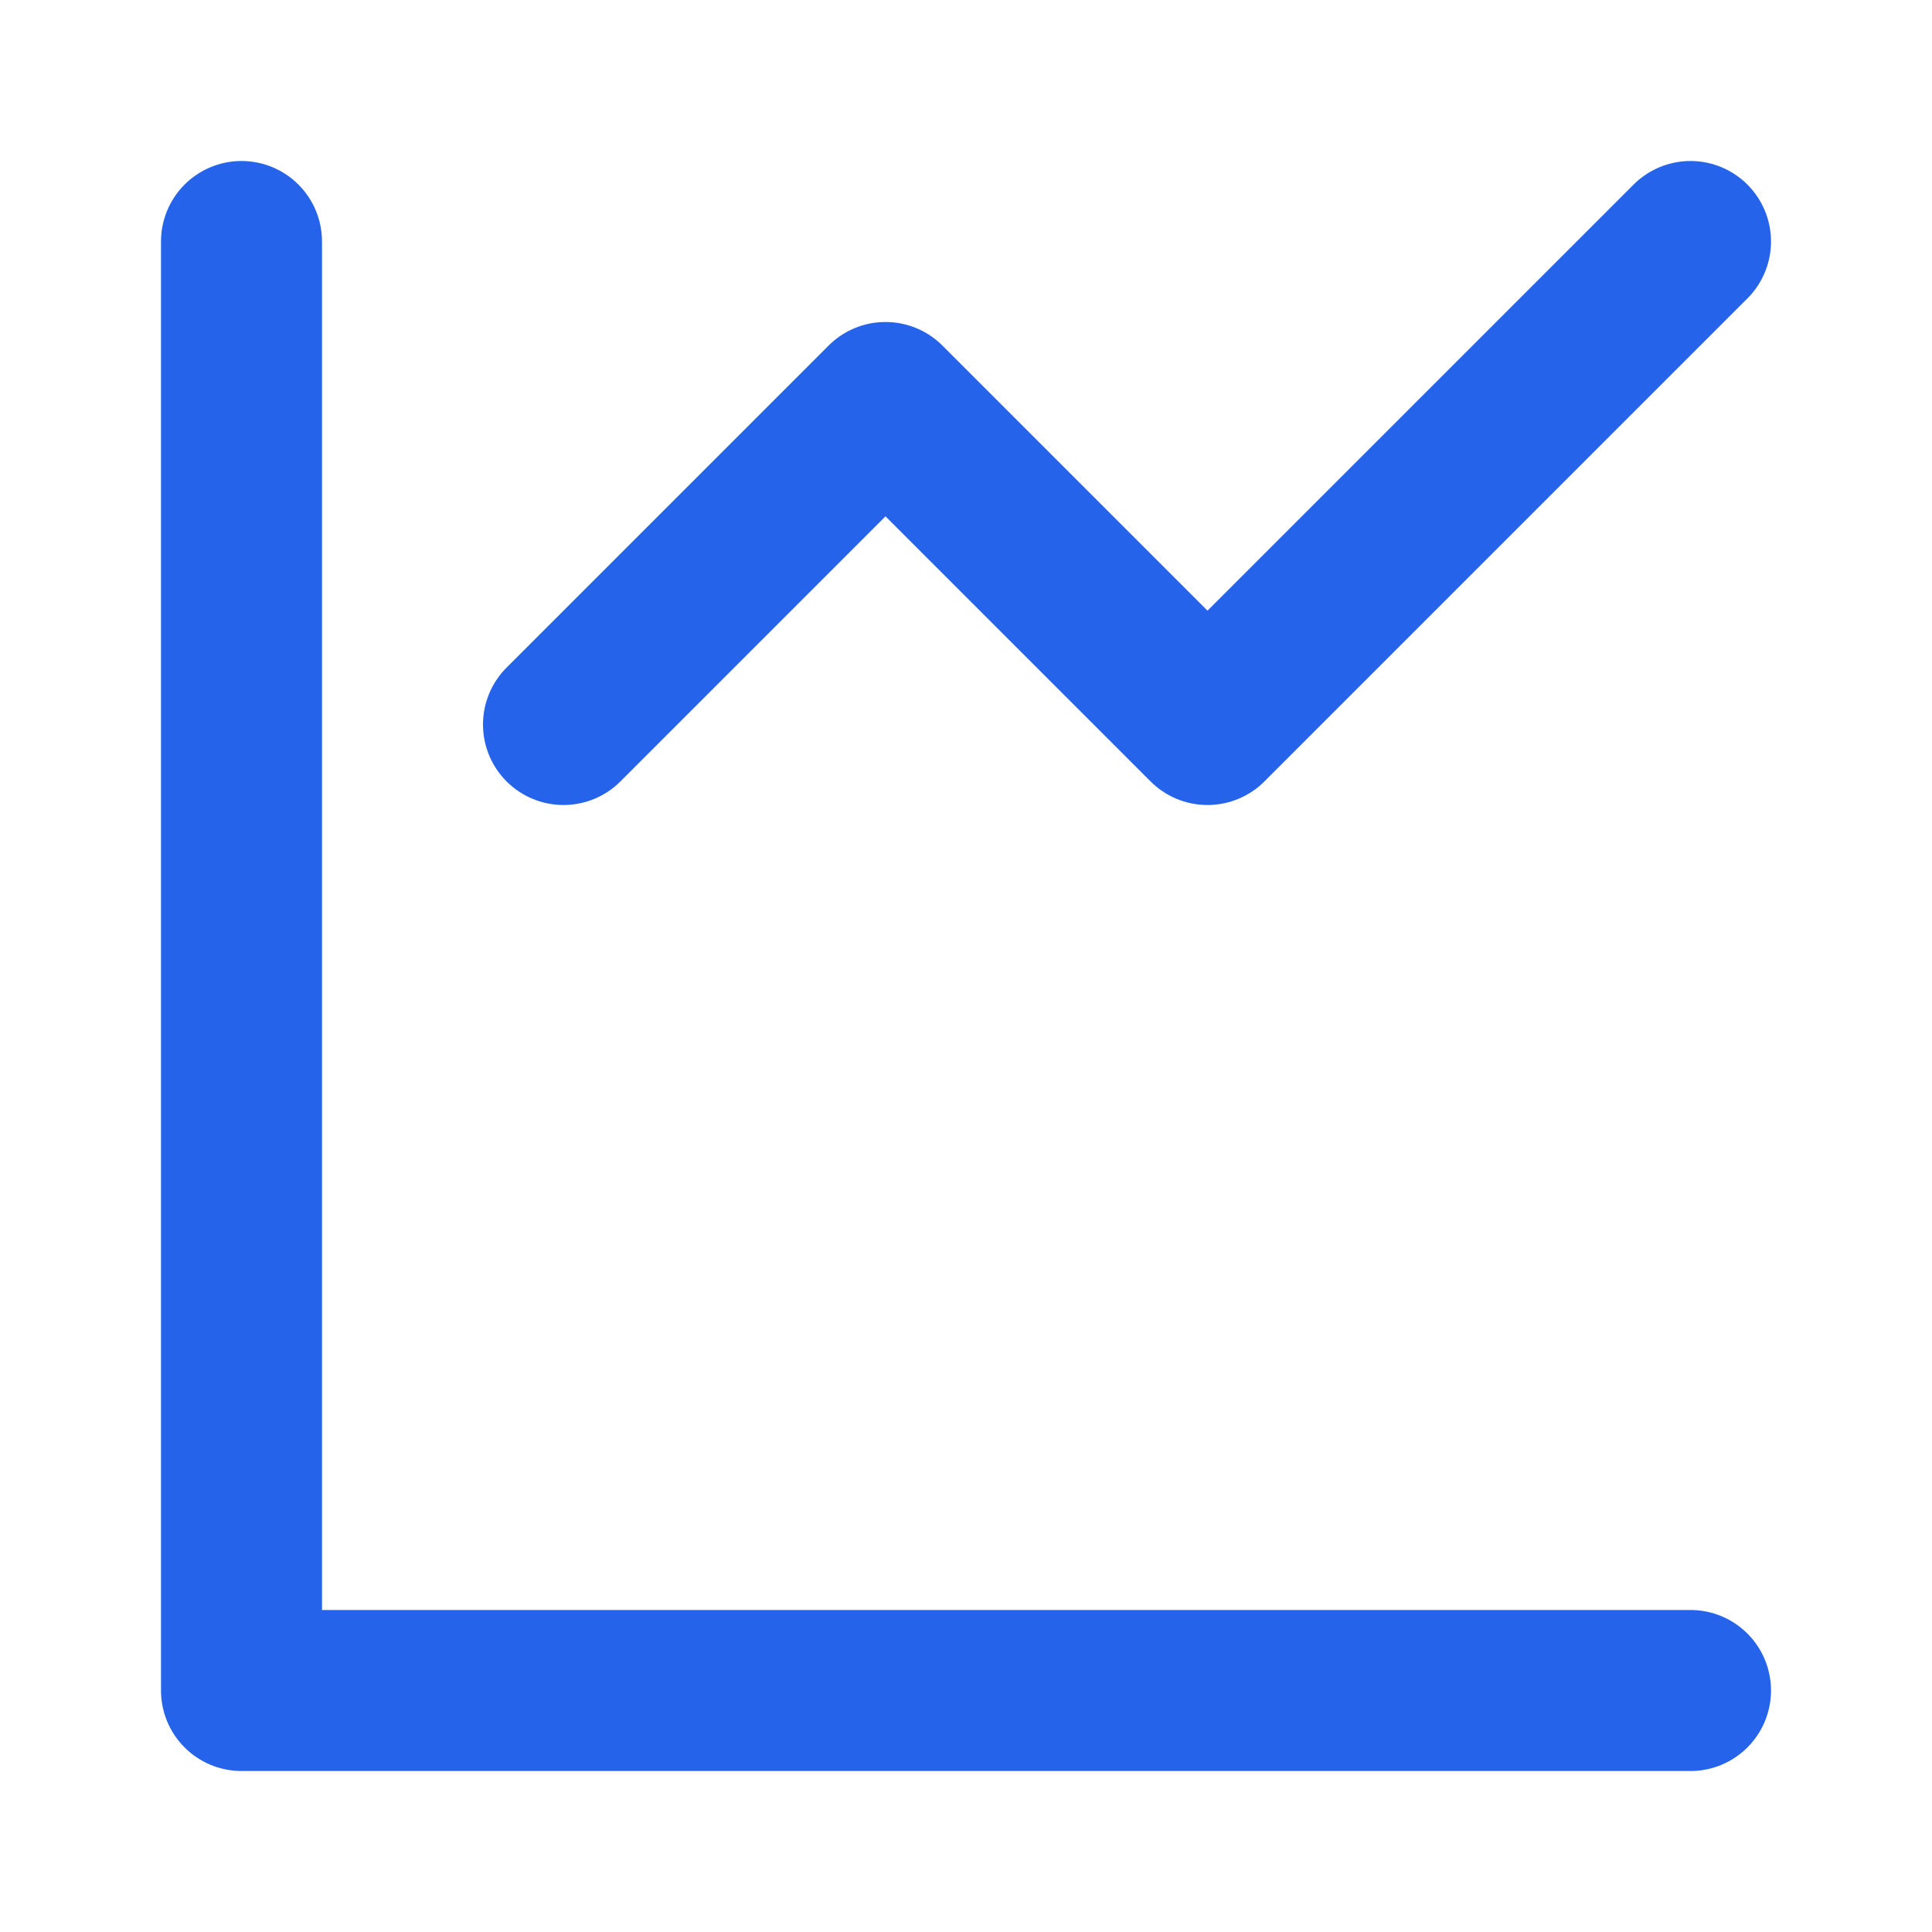
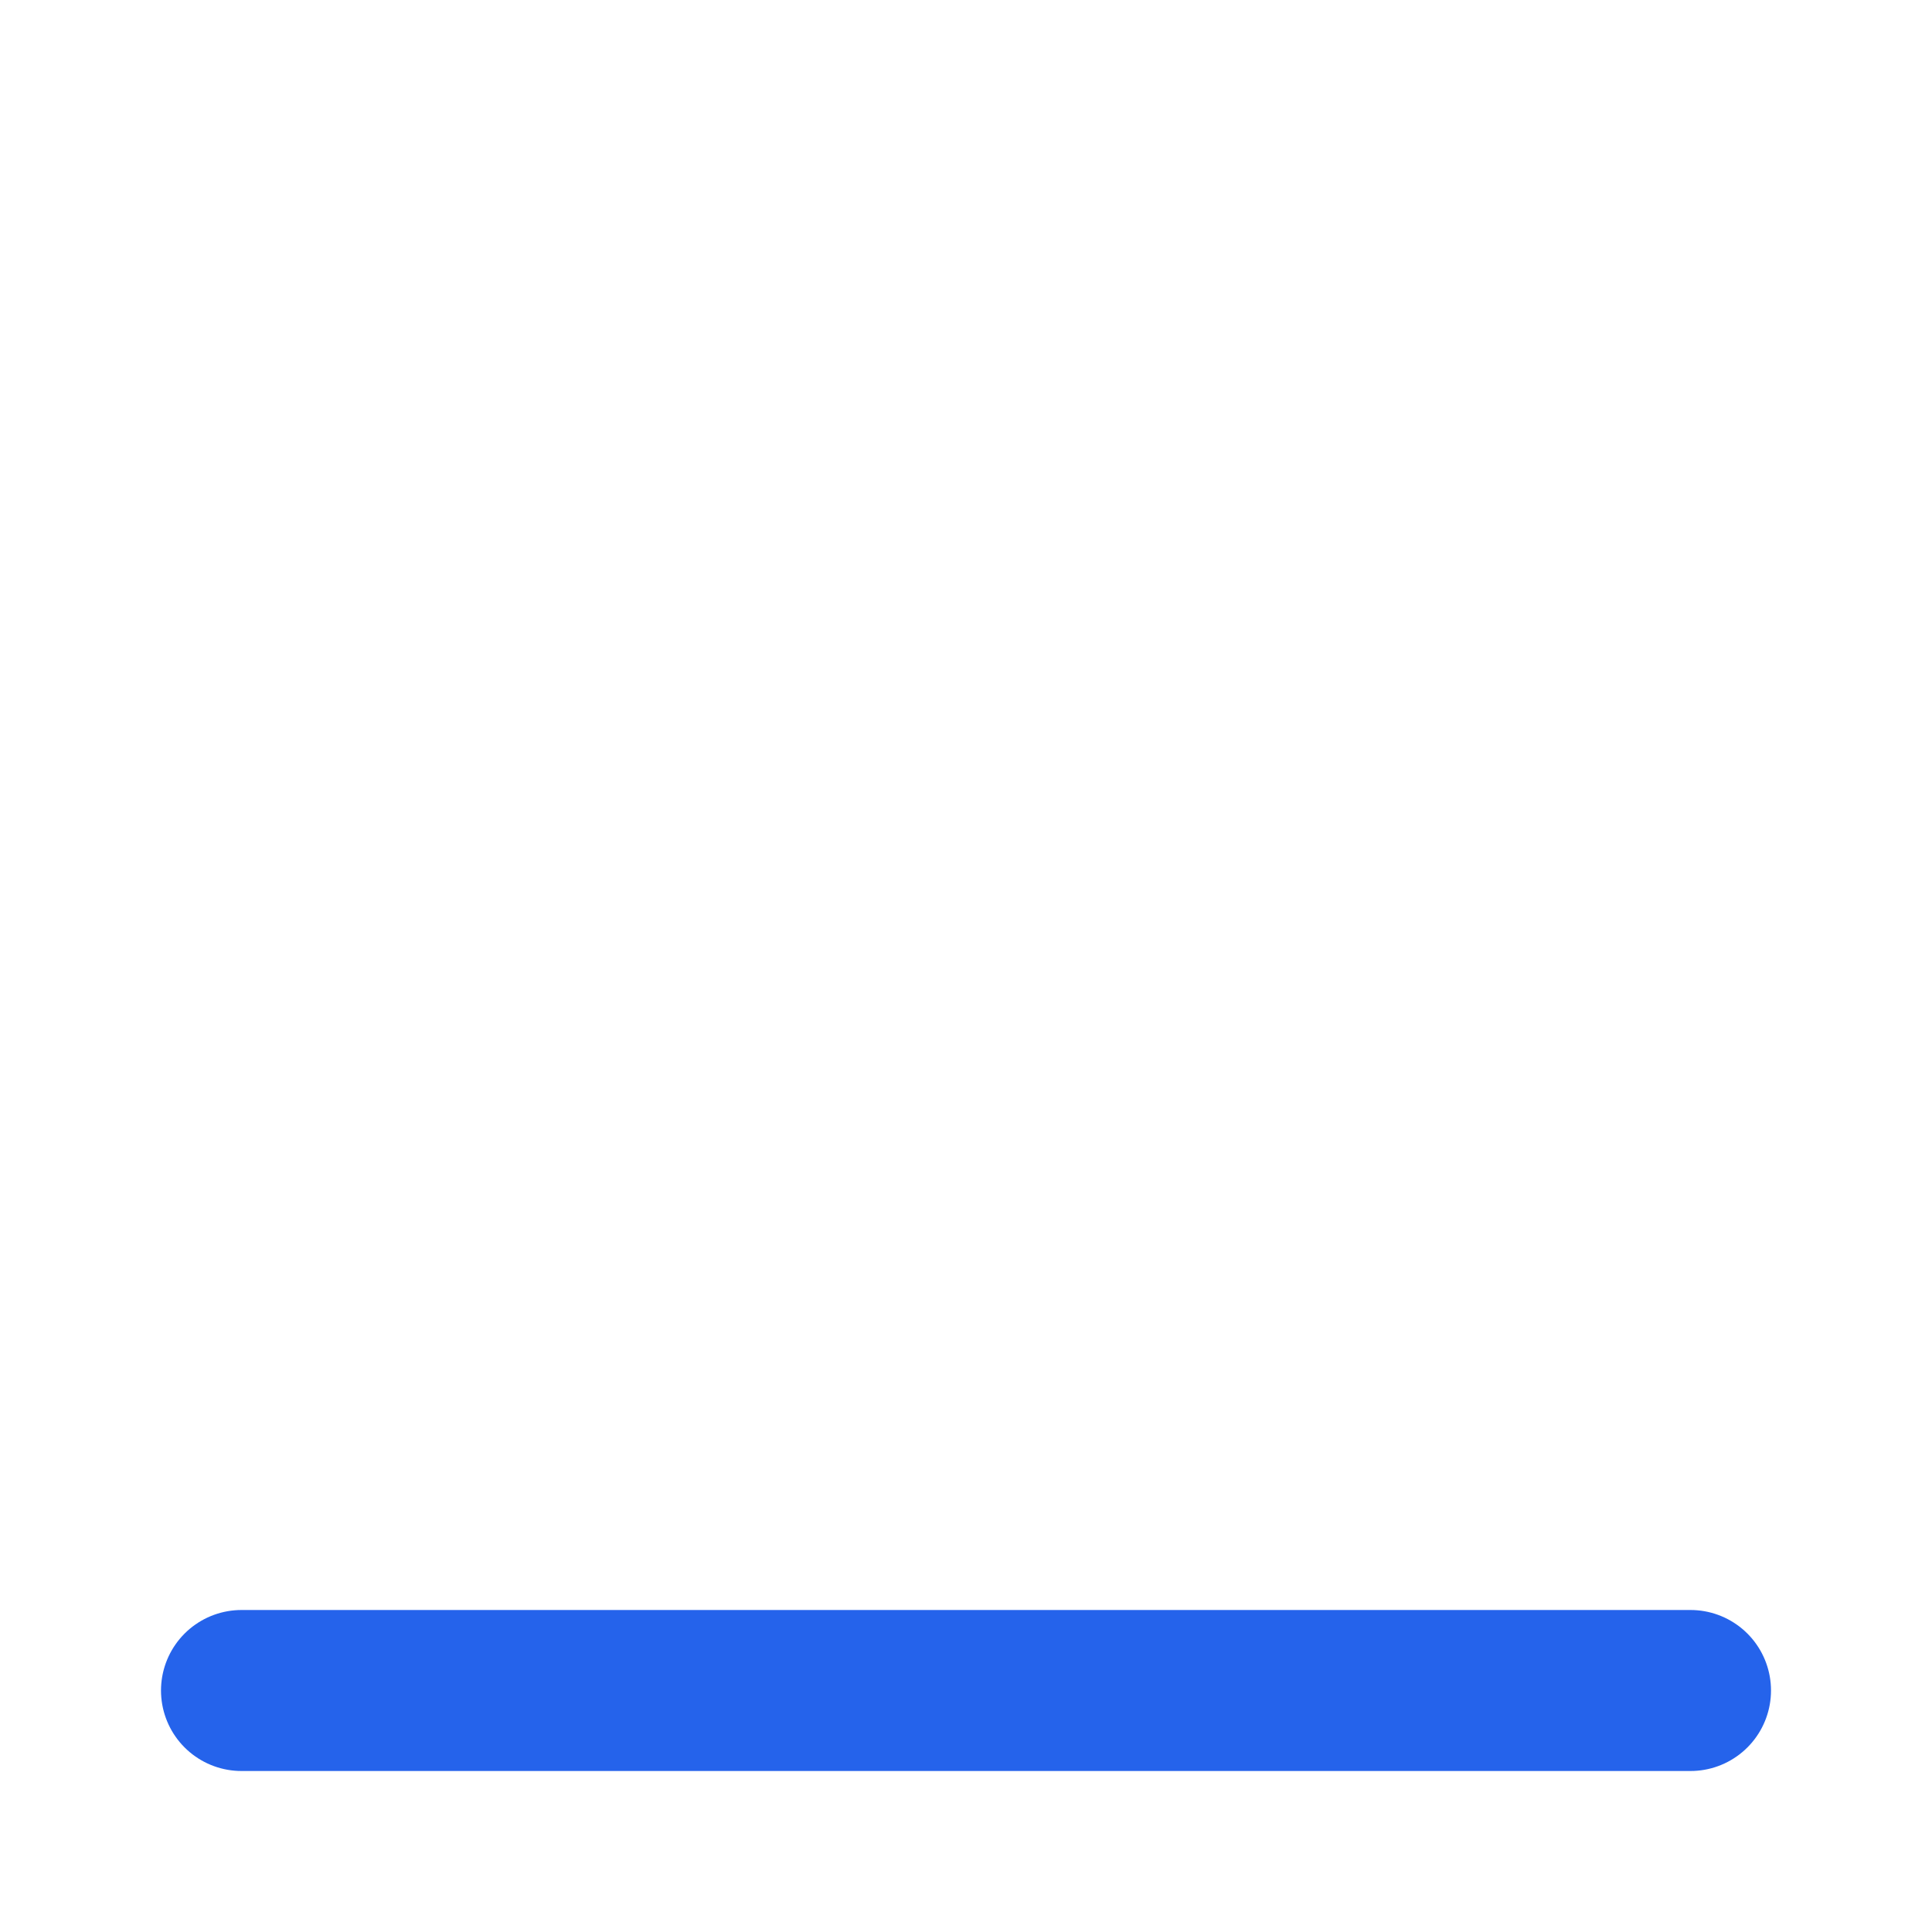
<svg xmlns="http://www.w3.org/2000/svg" width="24" height="24" viewBox="0 0 24 24" fill="none" stroke="#2563EB" stroke-width="2" stroke-linecap="round" stroke-linejoin="round">
-   <path d="M21 21H3V3" />
-   <path d="M21 3l-6 6-4-4-4 4" />
+   <path d="M21 21H3" />
</svg>